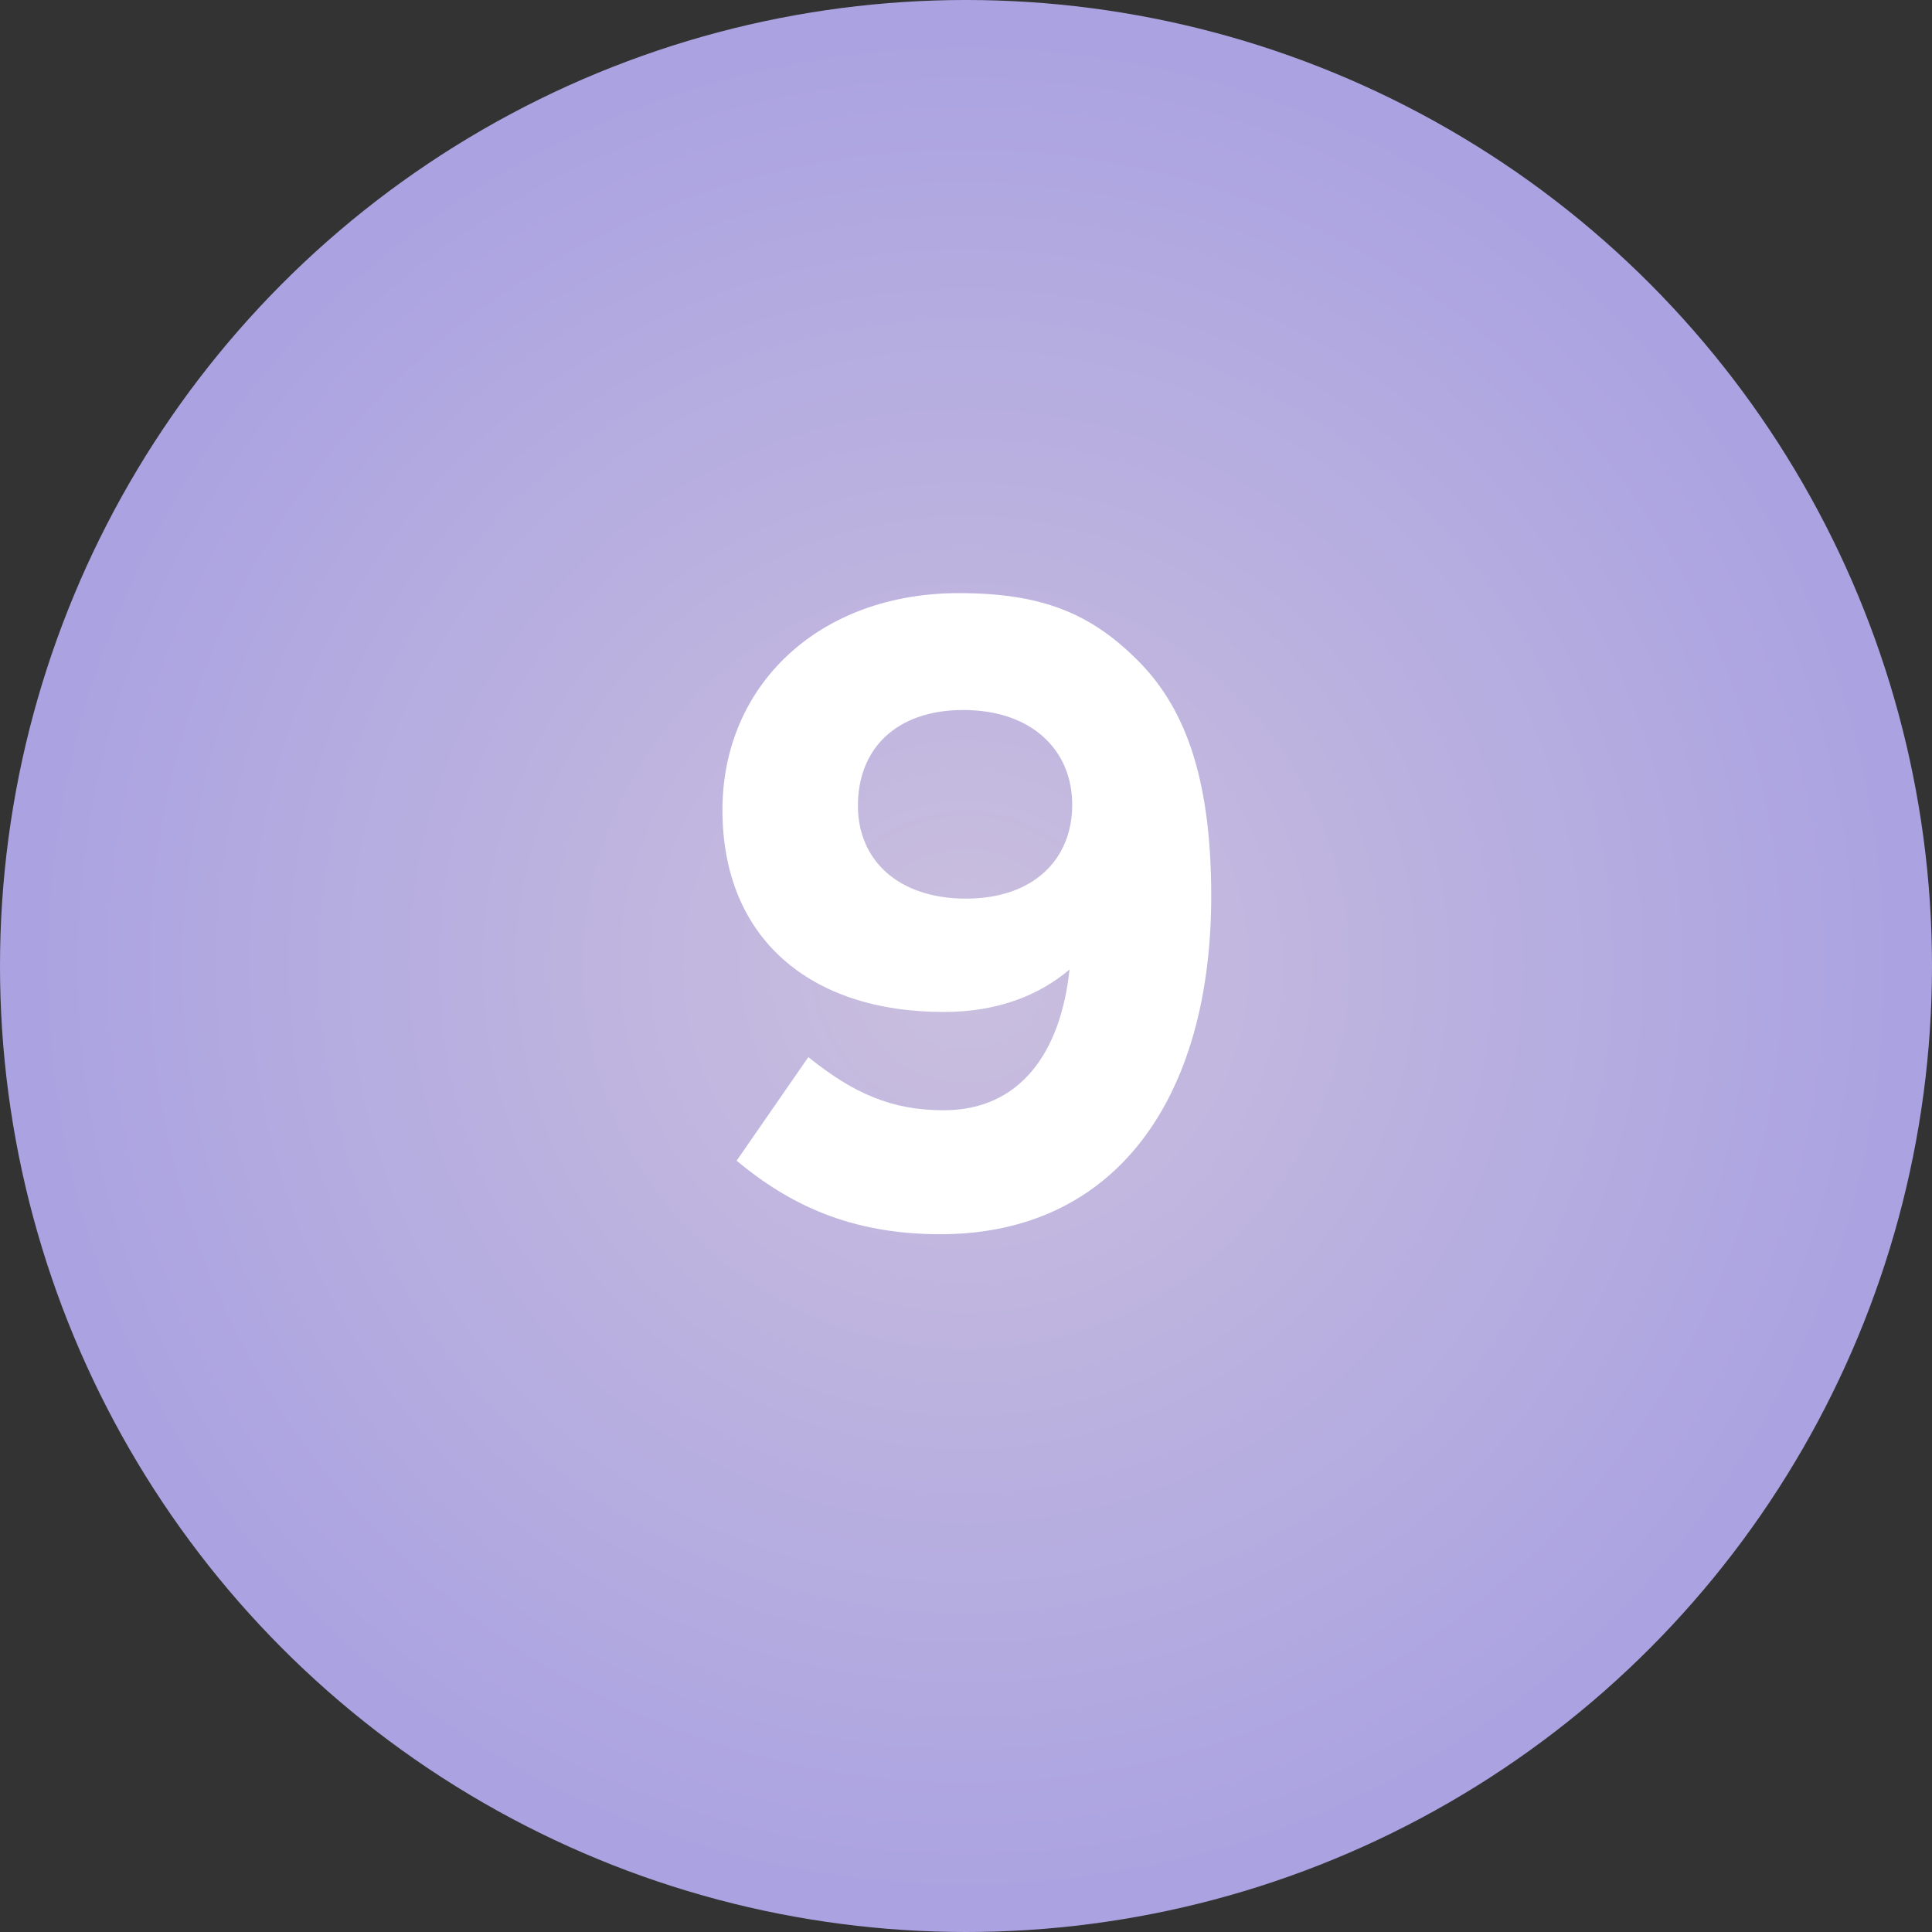
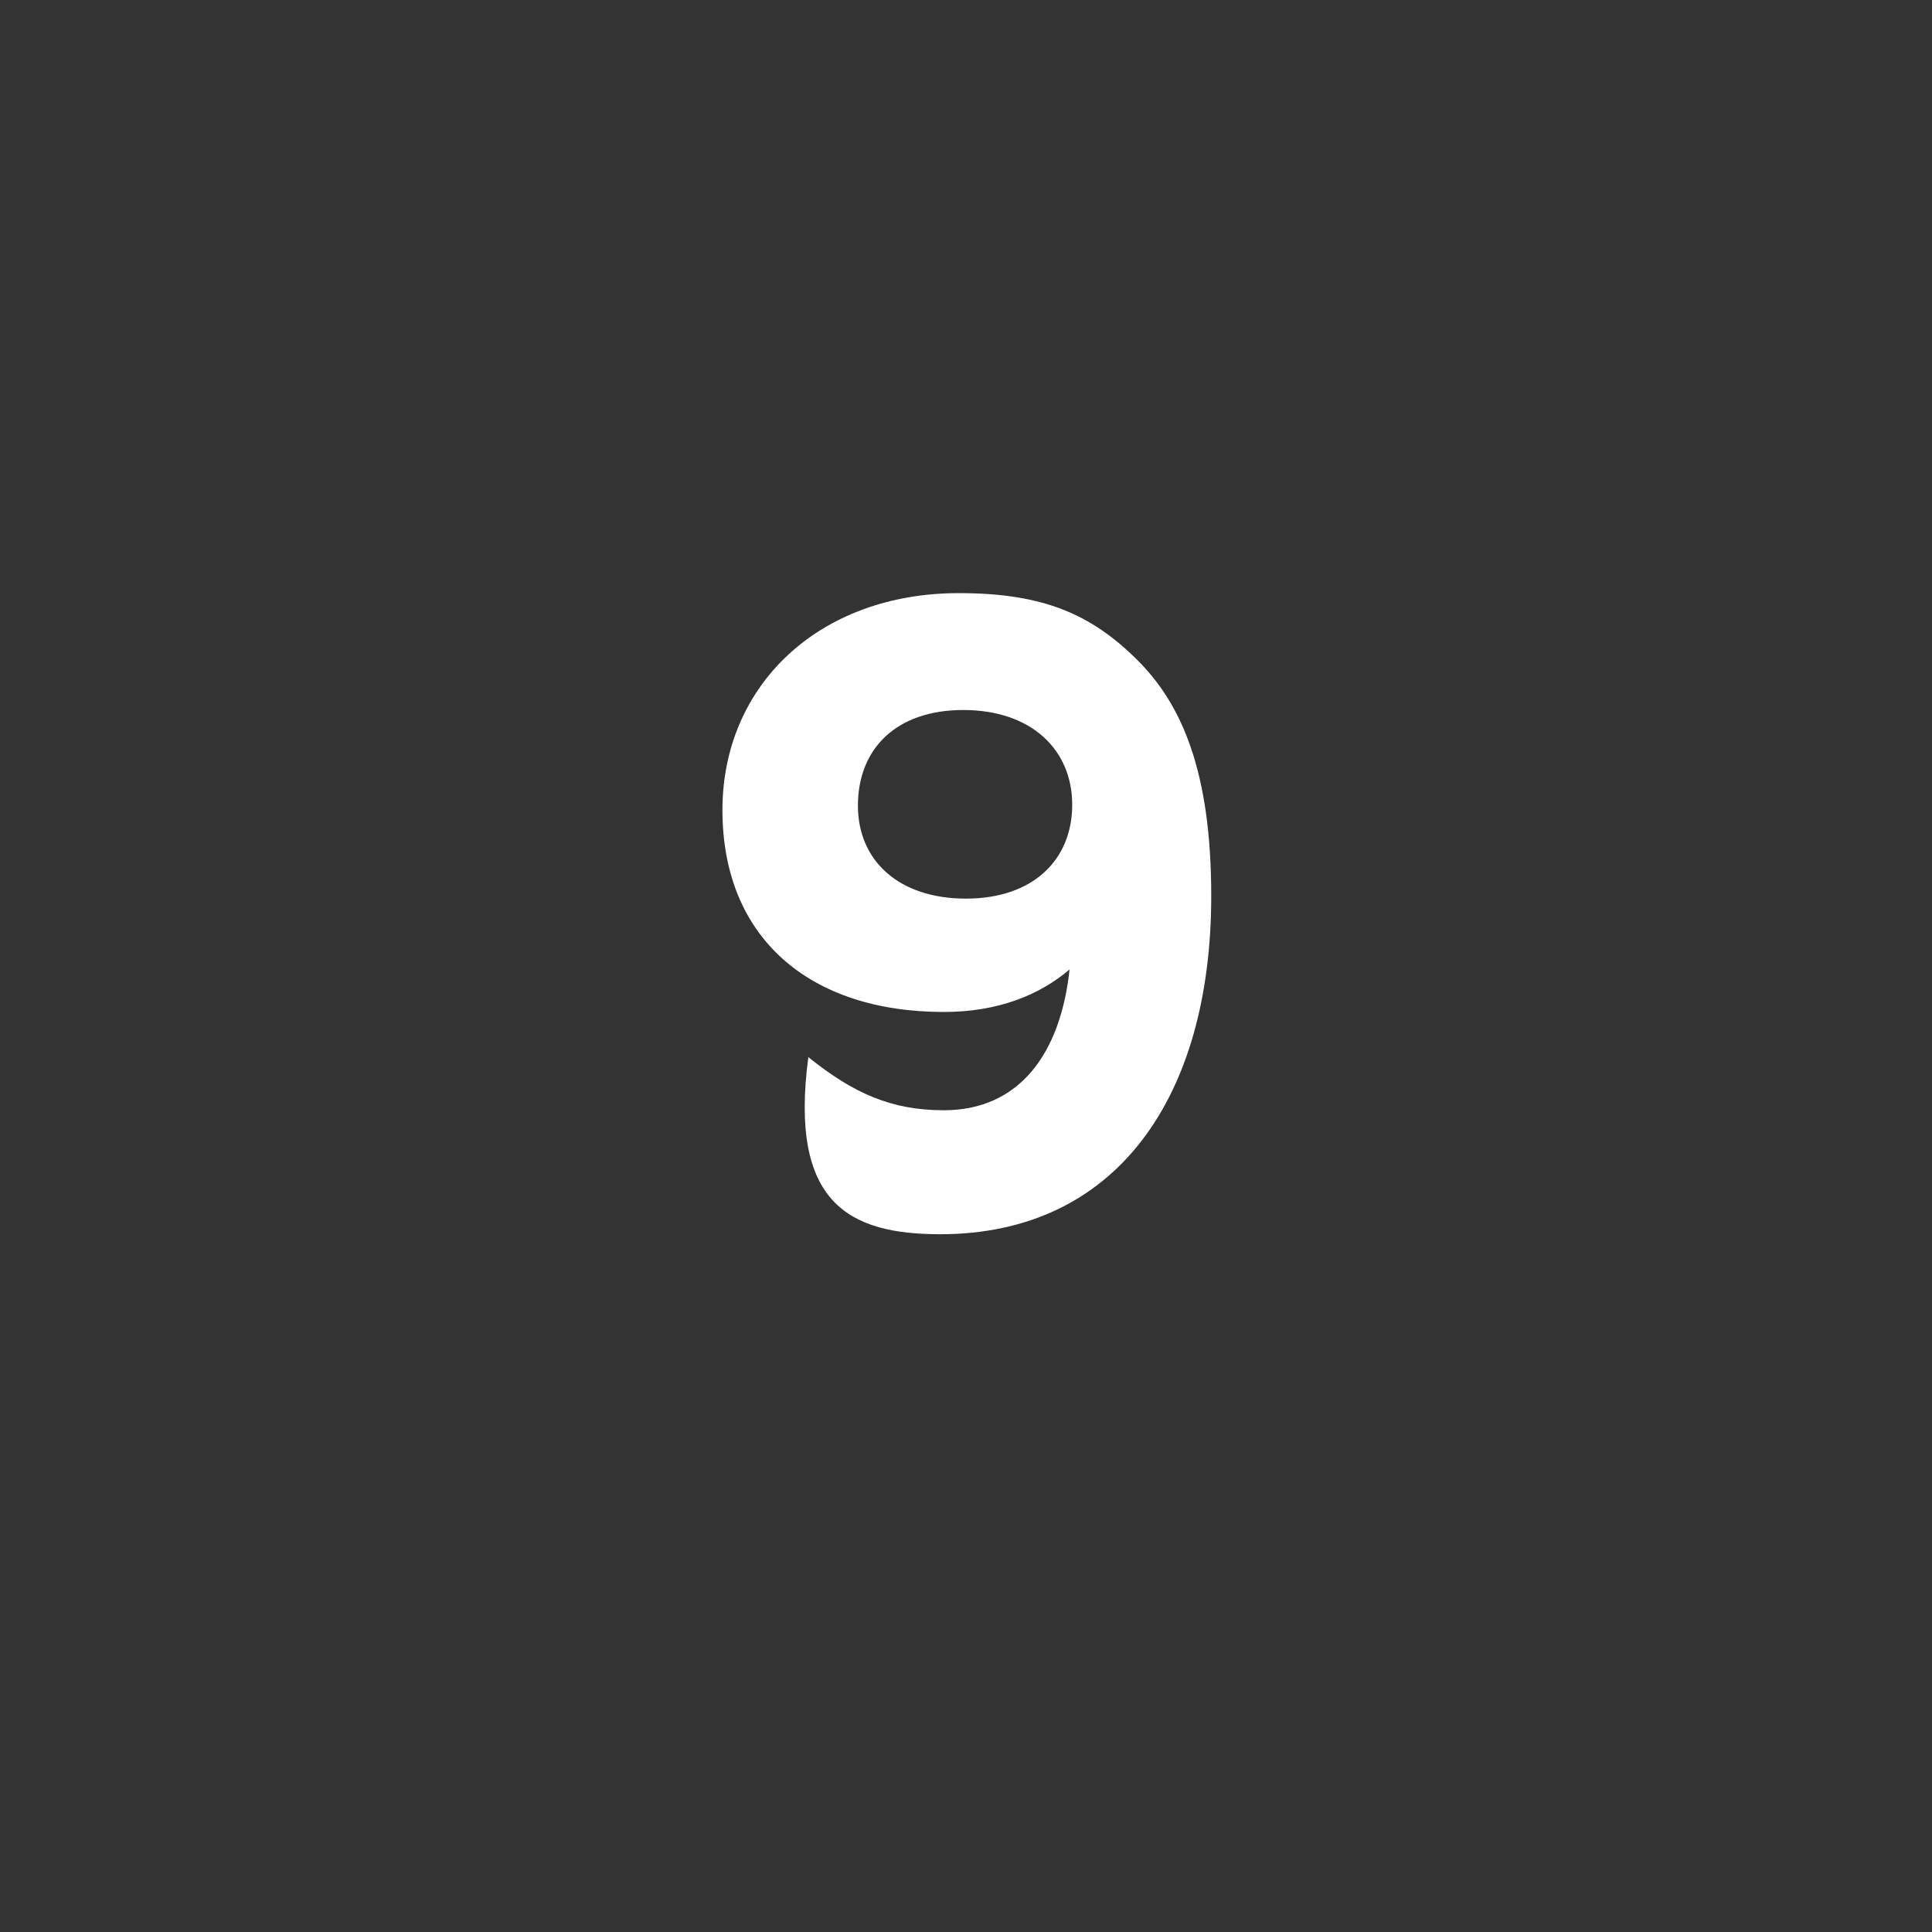
<svg xmlns="http://www.w3.org/2000/svg" width="120" height="120" viewBox="0 0 120 120" fill="none">
  <rect x="0" y="0" width="120" height="120" fill="#333333" stroke="none" />
-   <circle cx="60" cy="60" r="60" fill="url(#paint0_radial)" />
-   <path d="M58.402 76.66C69.347 76.66 75.232 68.135 75.232 55.65C75.232 47.95 73.417 43.77 70.667 41.02C67.752 38.105 64.727 36.84 59.557 36.84C50.867 36.84 44.872 42.56 44.872 50.315C44.872 58.235 50.262 62.855 58.622 62.855C61.977 62.855 64.562 61.81 66.432 60.215C65.882 65.385 63.352 68.96 58.622 68.96C55.377 68.96 53.012 67.915 50.207 65.66L45.752 72.095C48.997 74.79 52.792 76.66 58.402 76.66ZM59.997 55.815C55.817 55.815 53.287 53.45 53.287 50.04C53.287 46.52 55.652 44.1 59.832 44.1C64.067 44.1 66.597 46.575 66.597 49.985C66.597 53.395 64.177 55.815 59.997 55.815Z" fill="white" />
+   <path d="M58.402 76.66C69.347 76.66 75.232 68.135 75.232 55.65C75.232 47.95 73.417 43.77 70.667 41.02C67.752 38.105 64.727 36.84 59.557 36.84C50.867 36.84 44.872 42.56 44.872 50.315C44.872 58.235 50.262 62.855 58.622 62.855C61.977 62.855 64.562 61.81 66.432 60.215C65.882 65.385 63.352 68.96 58.622 68.96C55.377 68.96 53.012 67.915 50.207 65.66C48.997 74.79 52.792 76.66 58.402 76.66ZM59.997 55.815C55.817 55.815 53.287 53.45 53.287 50.04C53.287 46.52 55.652 44.1 59.832 44.1C64.067 44.1 66.597 46.575 66.597 49.985C66.597 53.395 64.177 55.815 59.997 55.815Z" fill="white" />
  <defs>
    <radialGradient id="paint0_radial" cx="0" cy="0" r="1" gradientUnits="userSpaceOnUse" gradientTransform="translate(60 60) rotate(90) scale(60)">
      <stop stop-color="#CABFDE" />
      <stop offset="0.958" stop-color="#ABA3E1" />
    </radialGradient>
  </defs>
</svg>